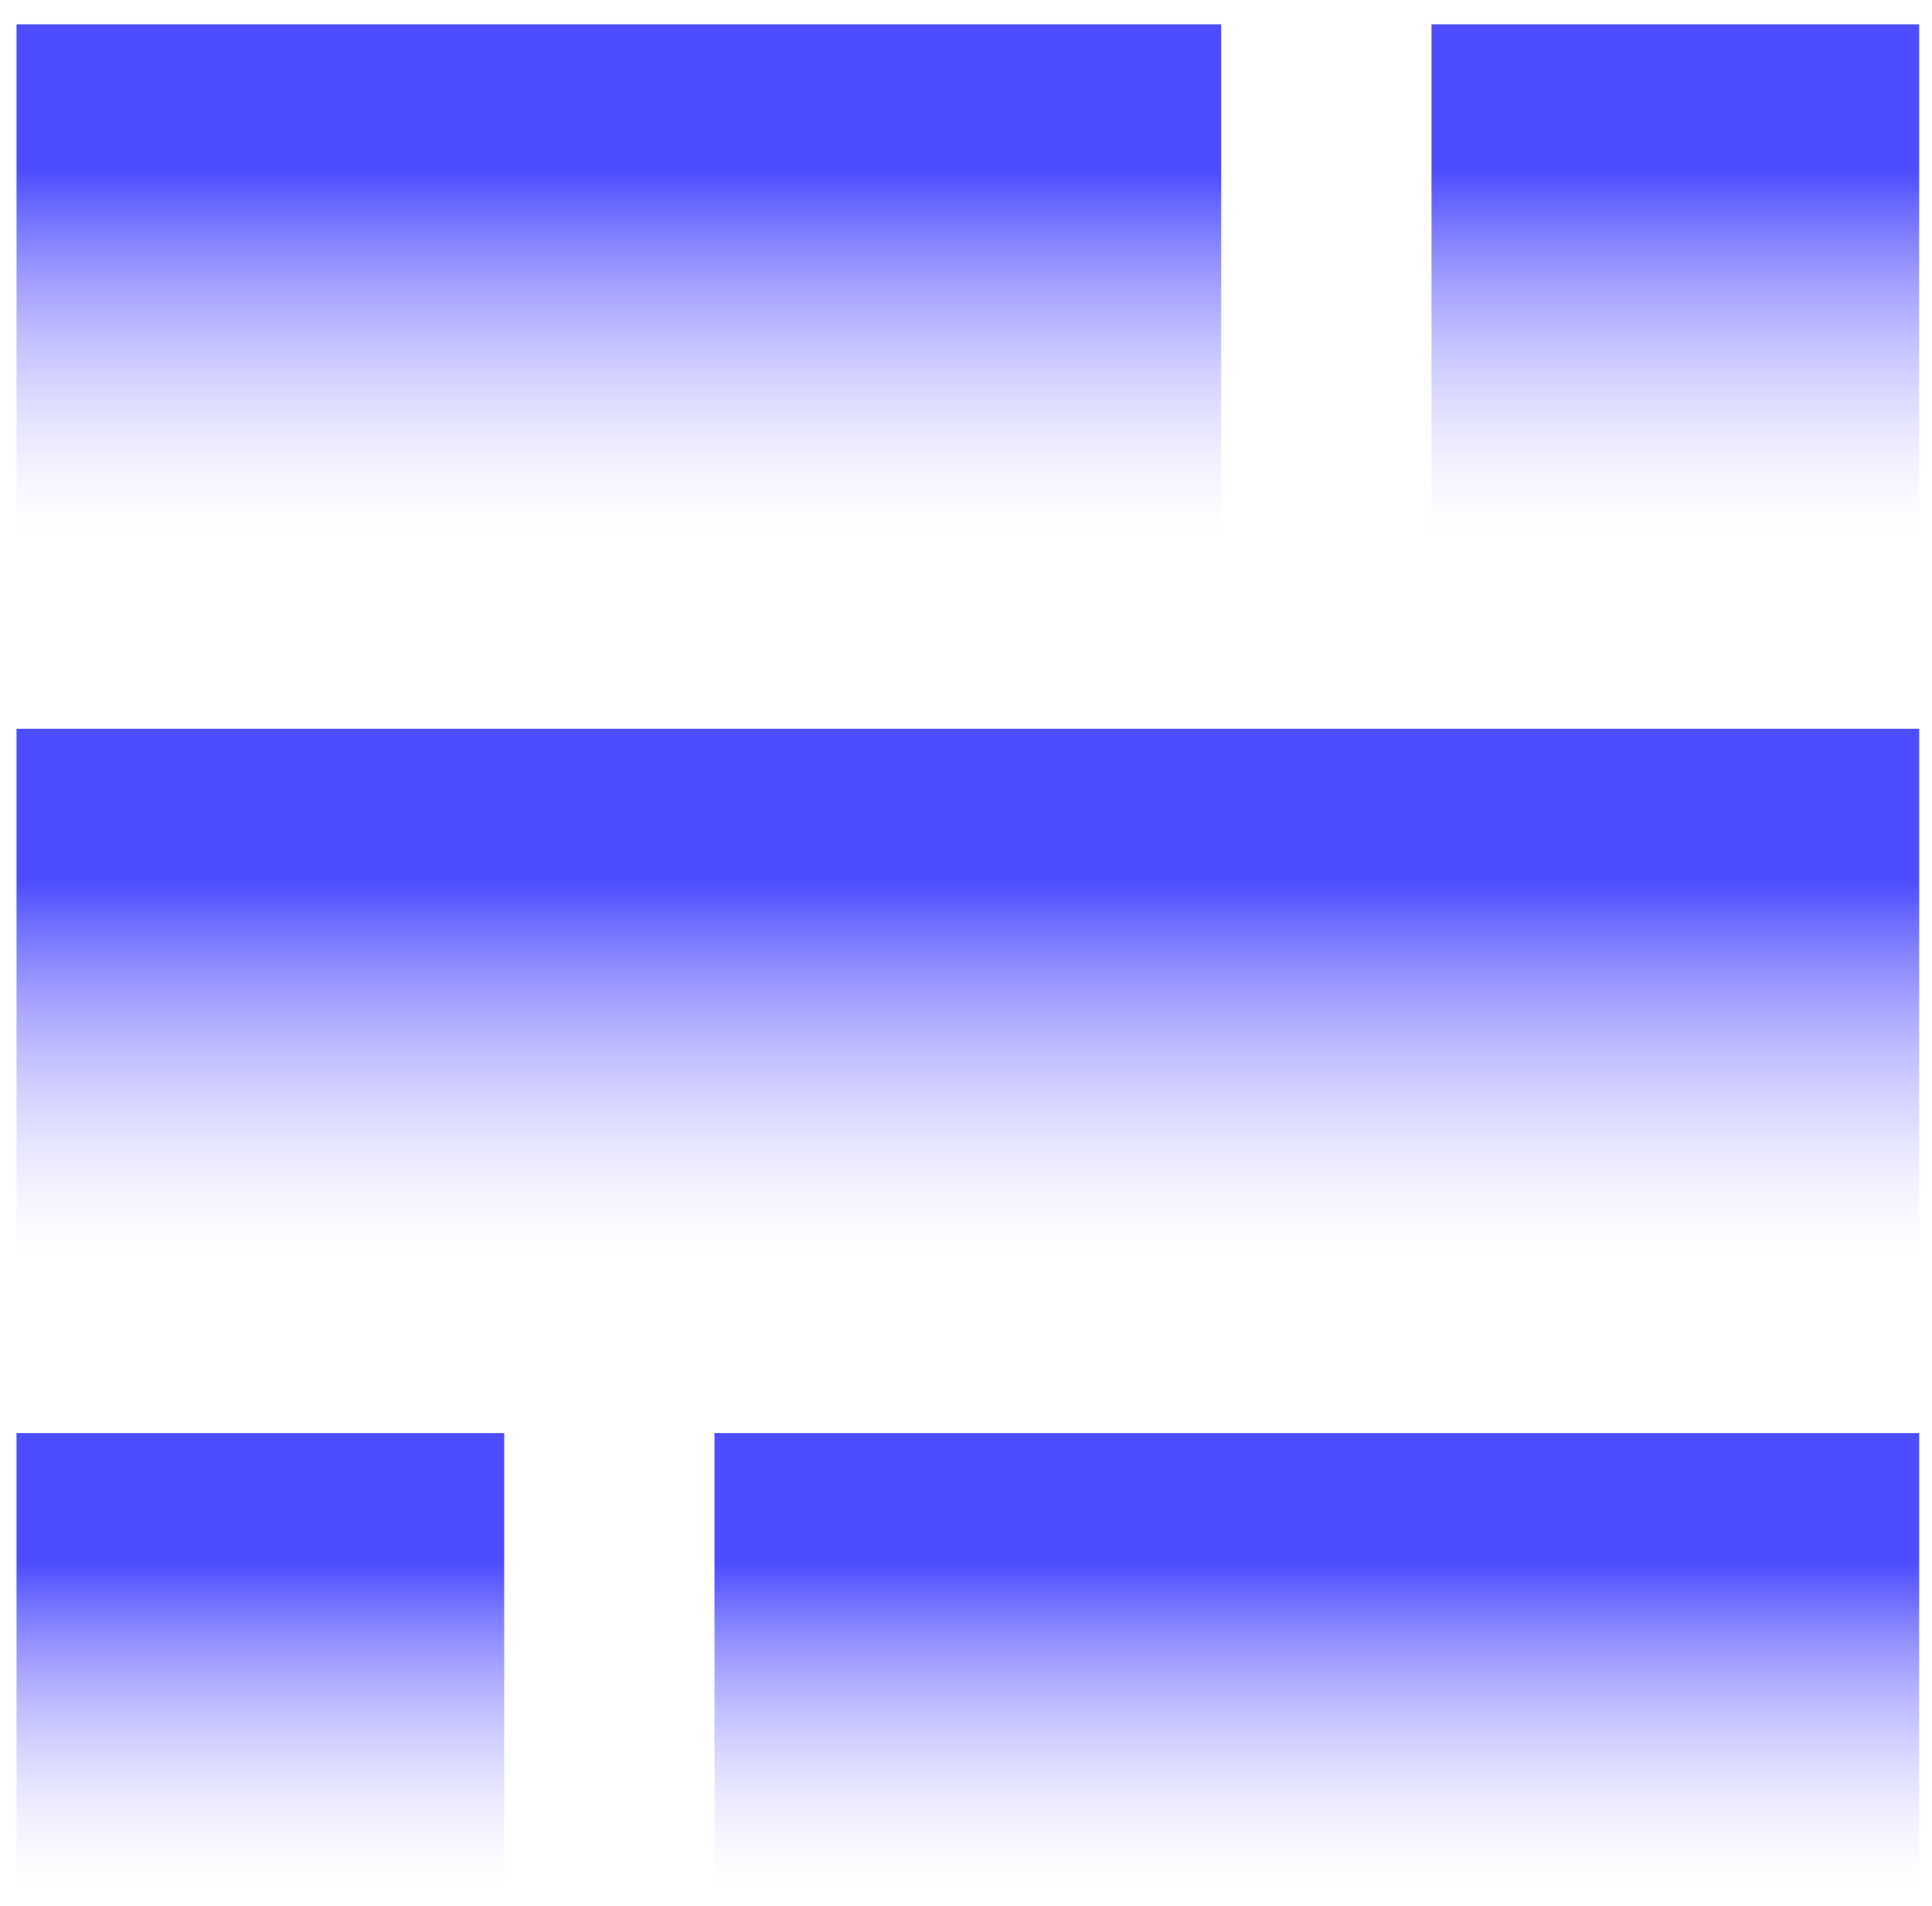
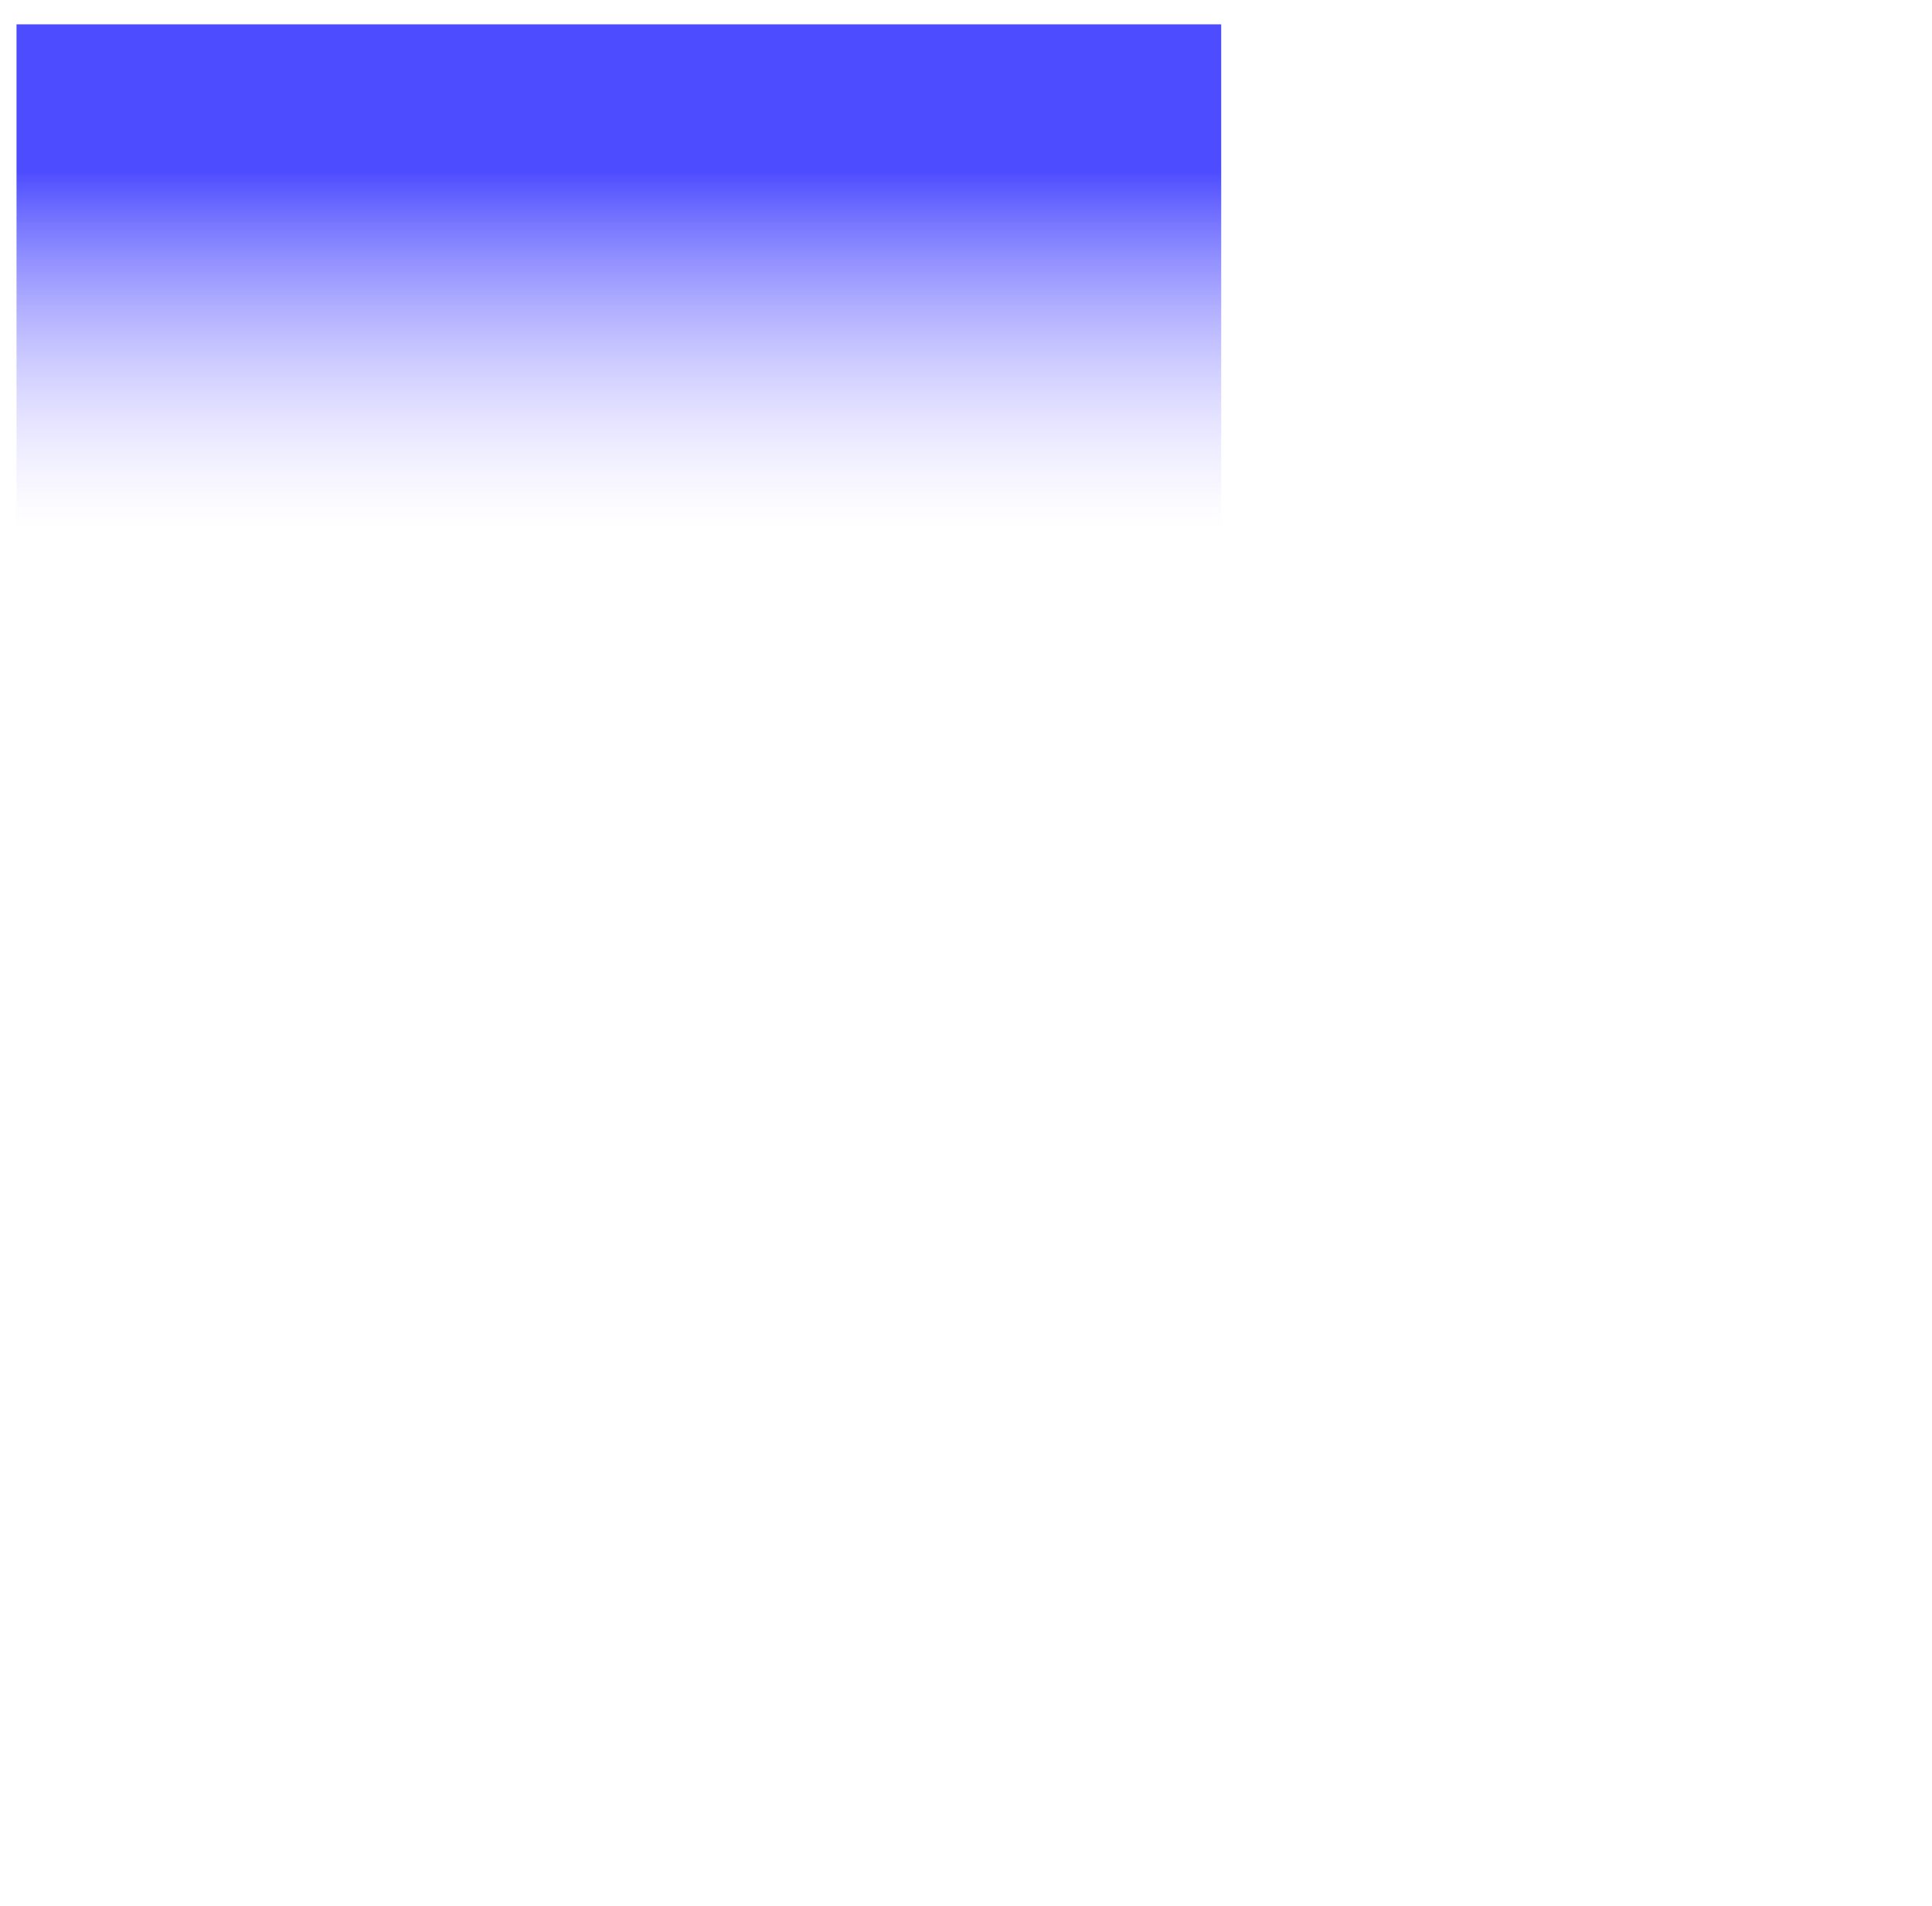
<svg xmlns="http://www.w3.org/2000/svg" width="73" height="72" viewBox="0 0 73 72" fill="none">
  <rect x="0.624" y="0.919" width="45.519" height="19.16" fill="url(#paint0_linear_8946_16433)" />
-   <rect x="54.089" y="0.919" width="18.427" height="19.16" fill="url(#paint1_linear_8946_16433)" />
-   <rect x="0.624" y="27.532" width="71.893" height="19.866" fill="url(#paint2_linear_8946_16433)" />
-   <rect x="0.624" y="54.141" width="18.427" height="16.947" fill="url(#paint3_linear_8946_16433)" />
-   <rect x="26.997" y="54.141" width="45.519" height="16.947" fill="url(#paint4_linear_8946_16433)" />
  <defs>
    <linearGradient id="paint0_linear_8946_16433" x1="23.383" y1="0.919" x2="23.383" y2="20.079" gradientUnits="userSpaceOnUse">
      <stop offset="0.29" stop-color="#4D4DFF" />
      <stop offset="1" stop-color="#D4CCFF" stop-opacity="0" />
    </linearGradient>
    <linearGradient id="paint1_linear_8946_16433" x1="63.303" y1="0.919" x2="63.303" y2="20.079" gradientUnits="userSpaceOnUse">
      <stop offset="0.29" stop-color="#4D4DFF" />
      <stop offset="1" stop-color="#D4CCFF" stop-opacity="0" />
    </linearGradient>
    <linearGradient id="paint2_linear_8946_16433" x1="36.57" y1="27.532" x2="36.57" y2="47.398" gradientUnits="userSpaceOnUse">
      <stop offset="0.29" stop-color="#4D4DFF" />
      <stop offset="1" stop-color="#D4CCFF" stop-opacity="0" />
    </linearGradient>
    <linearGradient id="paint3_linear_8946_16433" x1="9.837" y1="54.141" x2="9.837" y2="71.088" gradientUnits="userSpaceOnUse">
      <stop offset="0.29" stop-color="#4D4DFF" />
      <stop offset="1" stop-color="#D4CCFF" stop-opacity="0" />
    </linearGradient>
    <linearGradient id="paint4_linear_8946_16433" x1="49.757" y1="54.141" x2="49.757" y2="71.088" gradientUnits="userSpaceOnUse">
      <stop offset="0.29" stop-color="#4D4DFF" />
      <stop offset="1" stop-color="#D4CCFF" stop-opacity="0" />
    </linearGradient>
  </defs>
</svg>